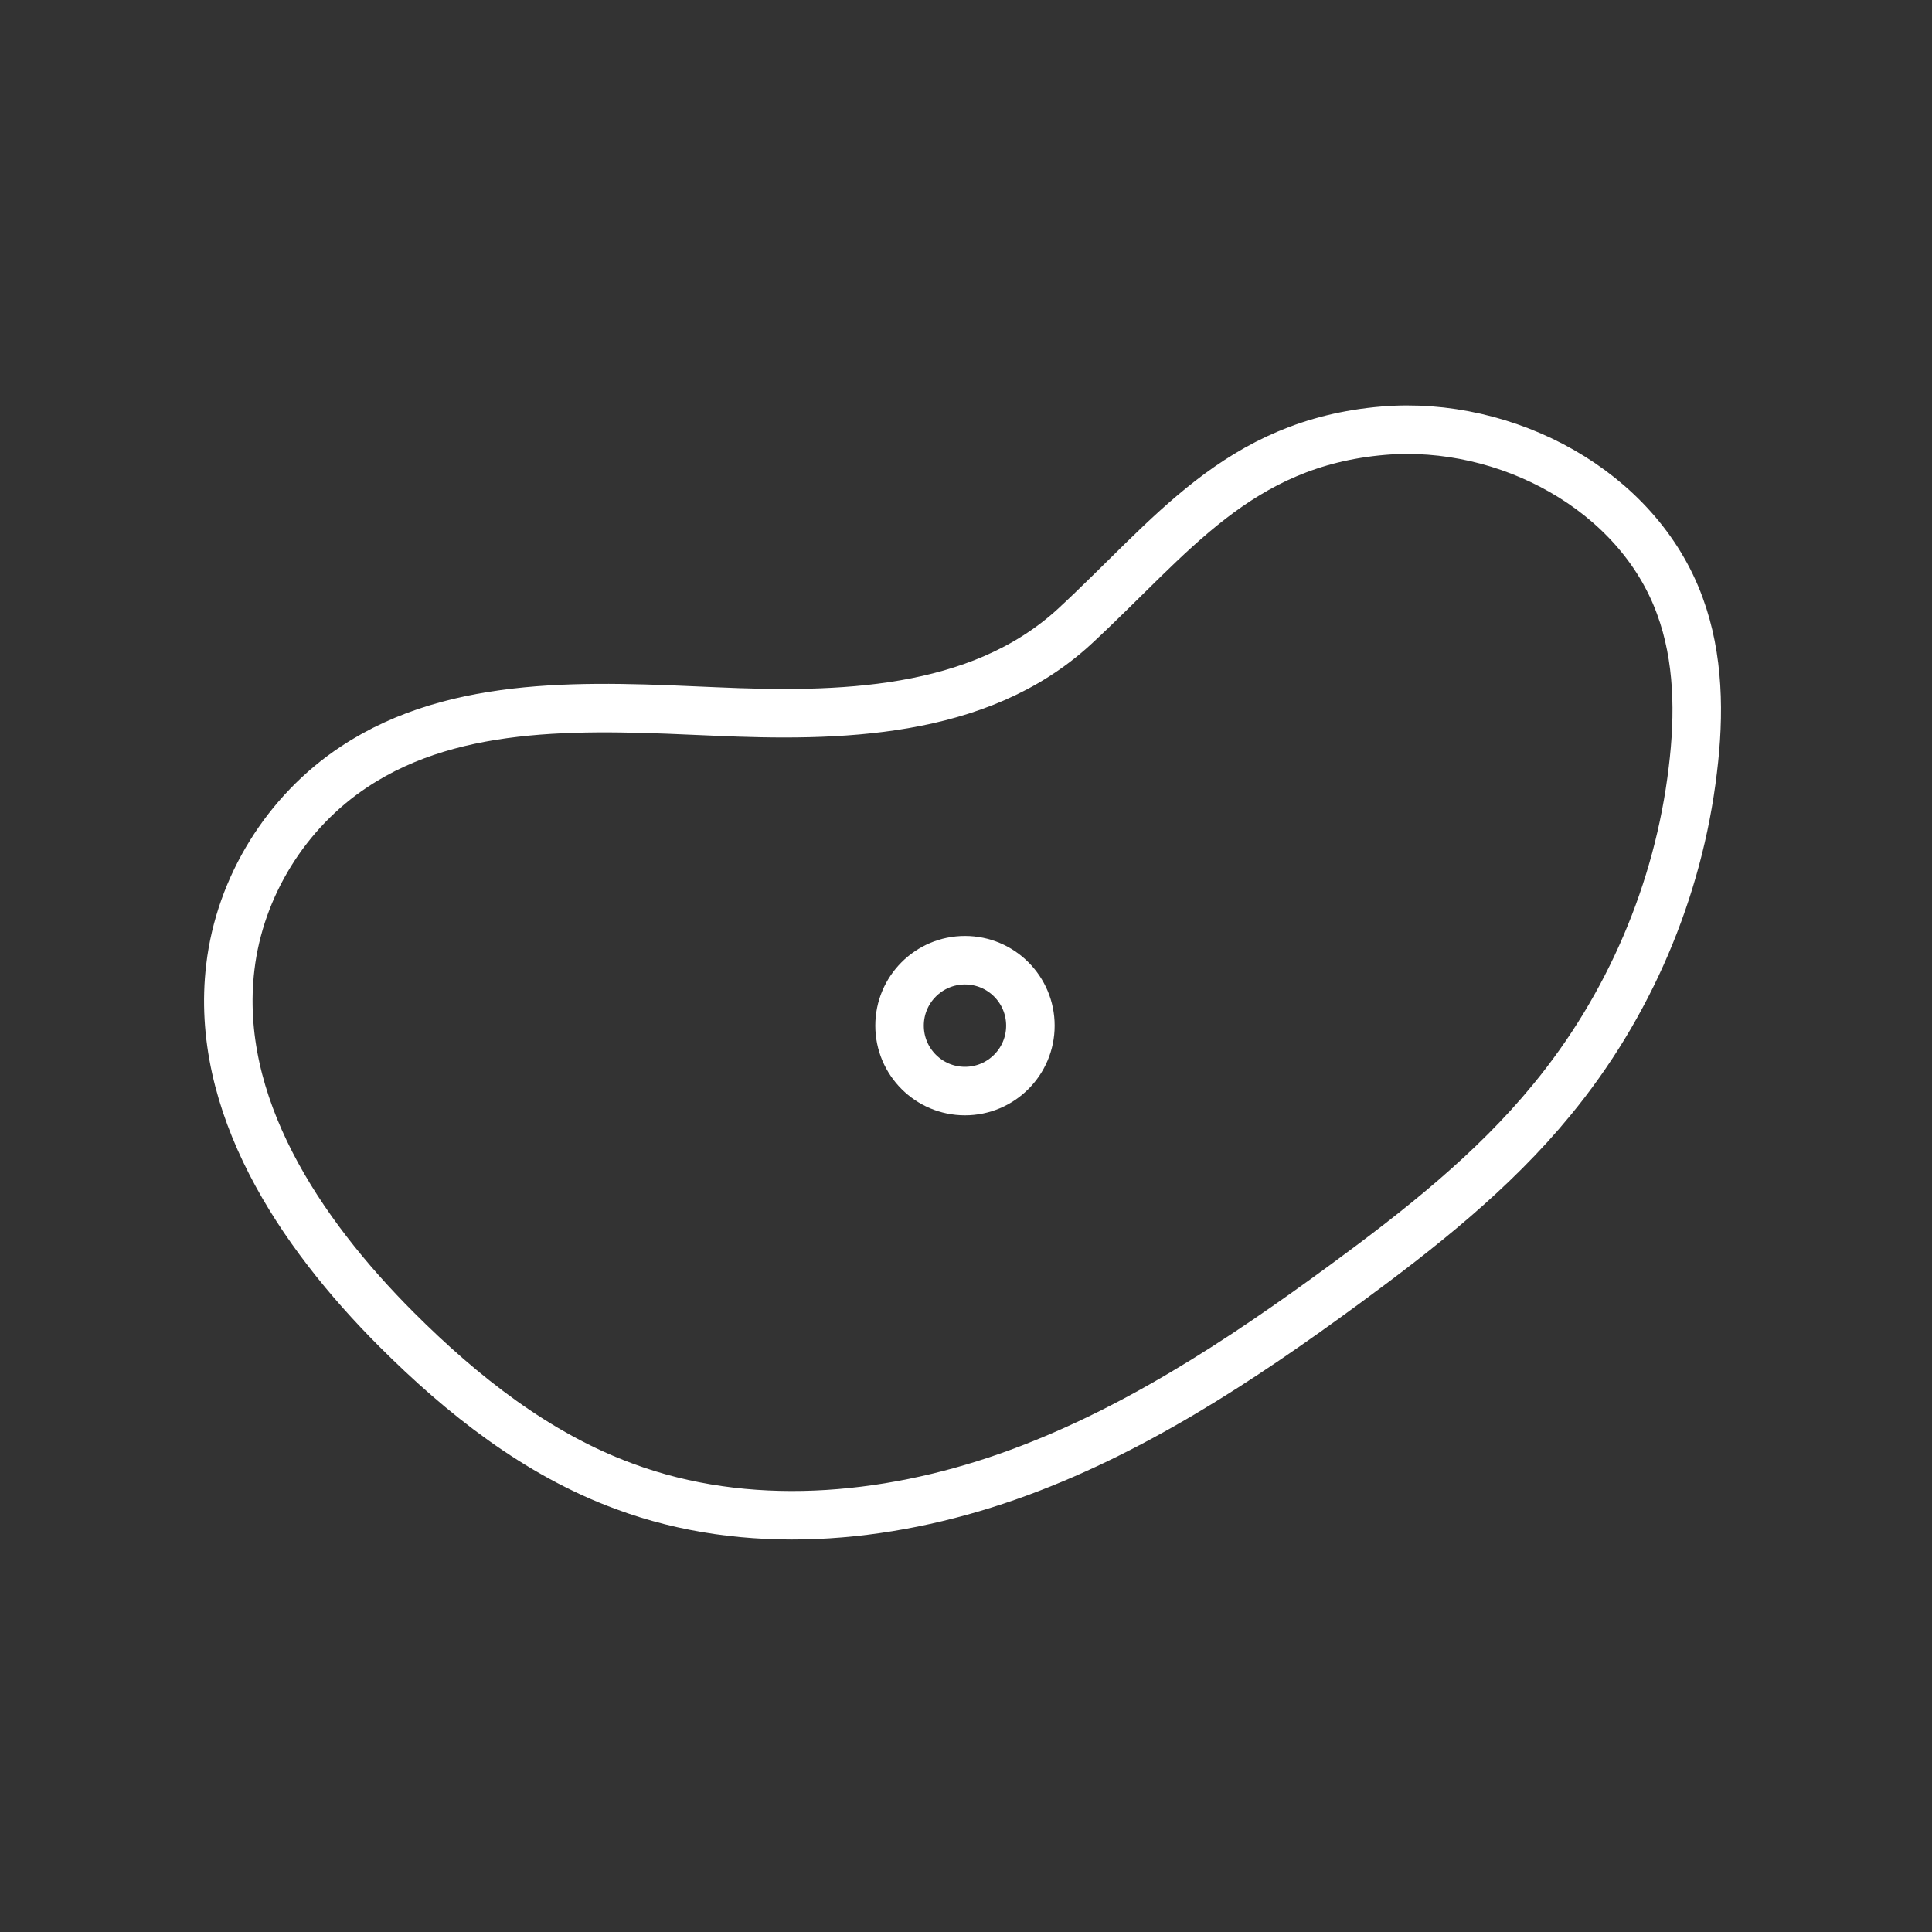
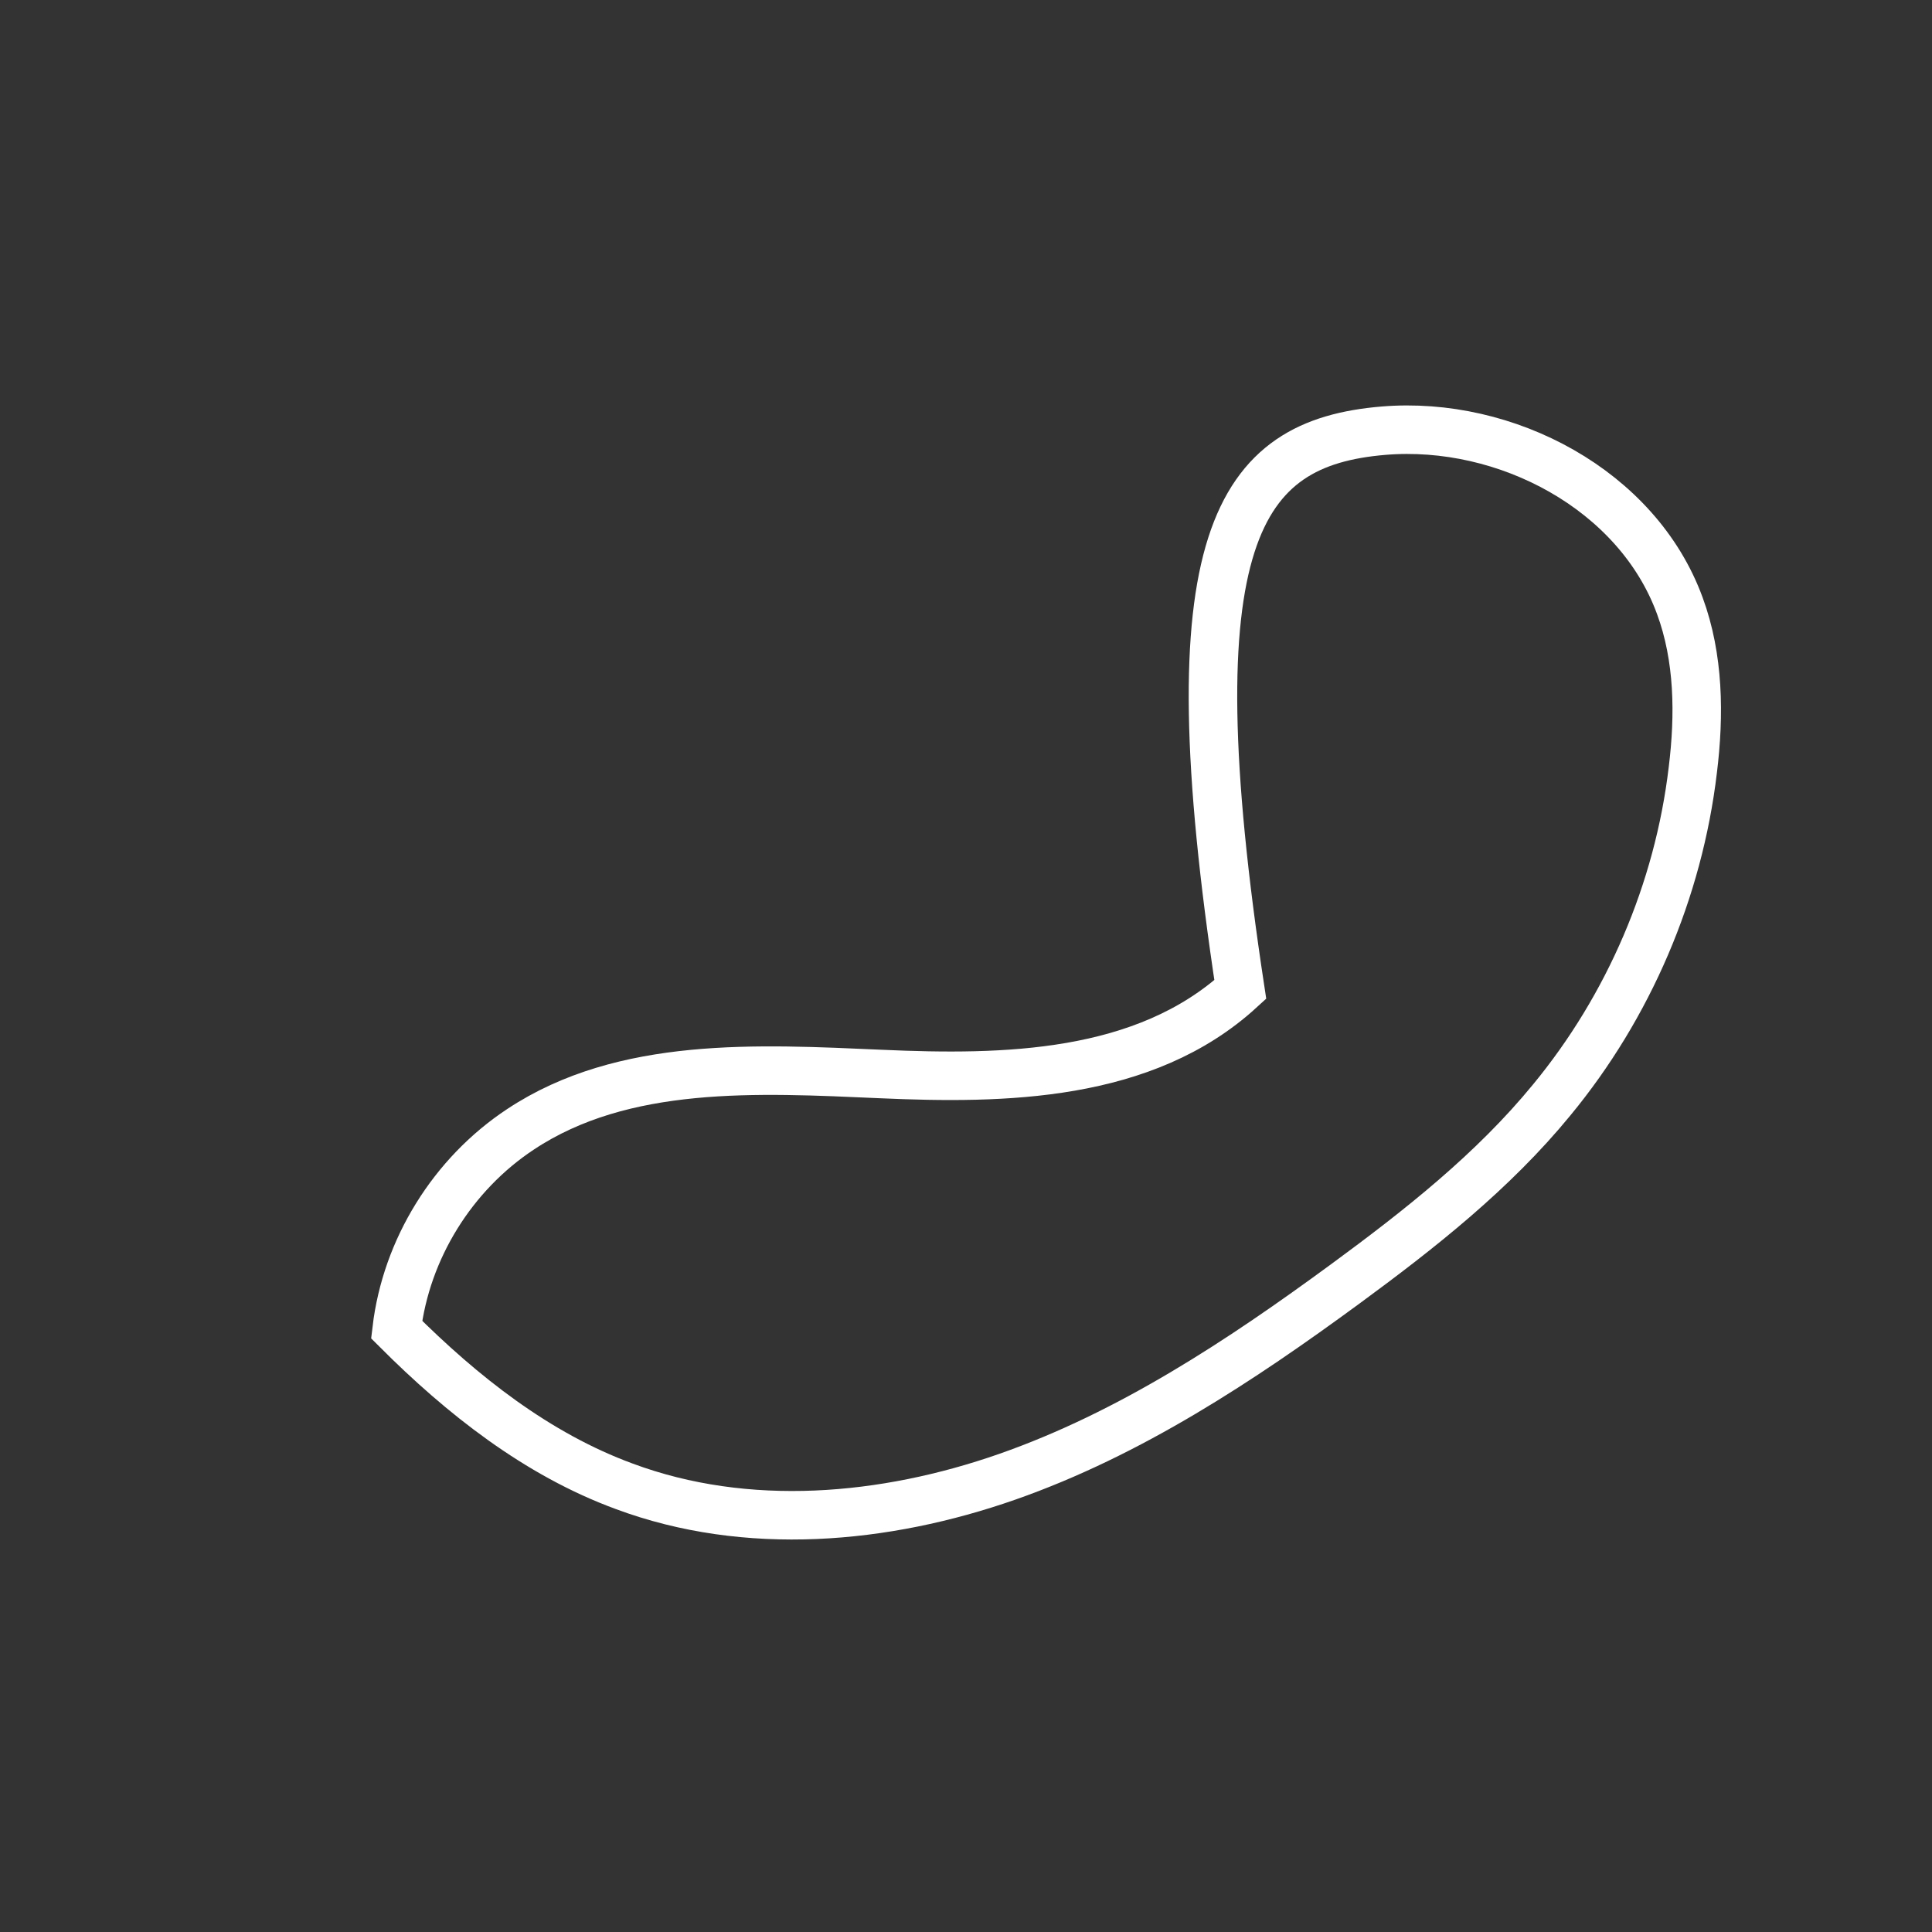
<svg xmlns="http://www.w3.org/2000/svg" version="1.1" id="Layer_1" x="0px" y="0px" viewBox="0 0 283.5 283.5" style="enable-background:new 0 0 283.5 283.5;" xml:space="preserve">
  <rect x="0" y="0" width="283.5" height="283.5" fill="#333333" stroke="none" />
  <style type="text/css">
	.st0{fill:none;stroke:#FFFFFF;stroke-width:7.118;stroke-miterlimit:10;}
</style>
-   <path class="st0" d="M203,63.2c18-1.5,37.3,8.7,43.5,25.7c2.8,7.6,2.9,16,1.9,24.1c-2.1,17.7-9.4,34.7-20.7,48.4  c-8.6,10.5-19.4,19-30.3,27c-15.4,11.3-31.6,22-49.6,28.3c-18,6.3-38.2,8.1-56.2,1.4c-12.8-4.7-23.8-13.4-33.4-23  c-14.3-14.3-26.8-33.1-24.4-53.2c1.4-11.8,8.2-22.8,18.2-29.4c15.1-10,34.7-8.9,52.9-8.1c18,0.8,38.6,0.5,52.7-12.4  C171.9,78.8,181.6,65,203,63.2z" />
-   <circle class="st0" cx="141.6" cy="150.5" r="9.6" />
+   <path class="st0" d="M203,63.2c18-1.5,37.3,8.7,43.5,25.7c2.8,7.6,2.9,16,1.9,24.1c-2.1,17.7-9.4,34.7-20.7,48.4  c-8.6,10.5-19.4,19-30.3,27c-15.4,11.3-31.6,22-49.6,28.3c-18,6.3-38.2,8.1-56.2,1.4c-12.8-4.7-23.8-13.4-33.4-23  c1.4-11.8,8.2-22.8,18.2-29.4c15.1-10,34.7-8.9,52.9-8.1c18,0.8,38.6,0.5,52.7-12.4  C171.9,78.8,181.6,65,203,63.2z" />
</svg>